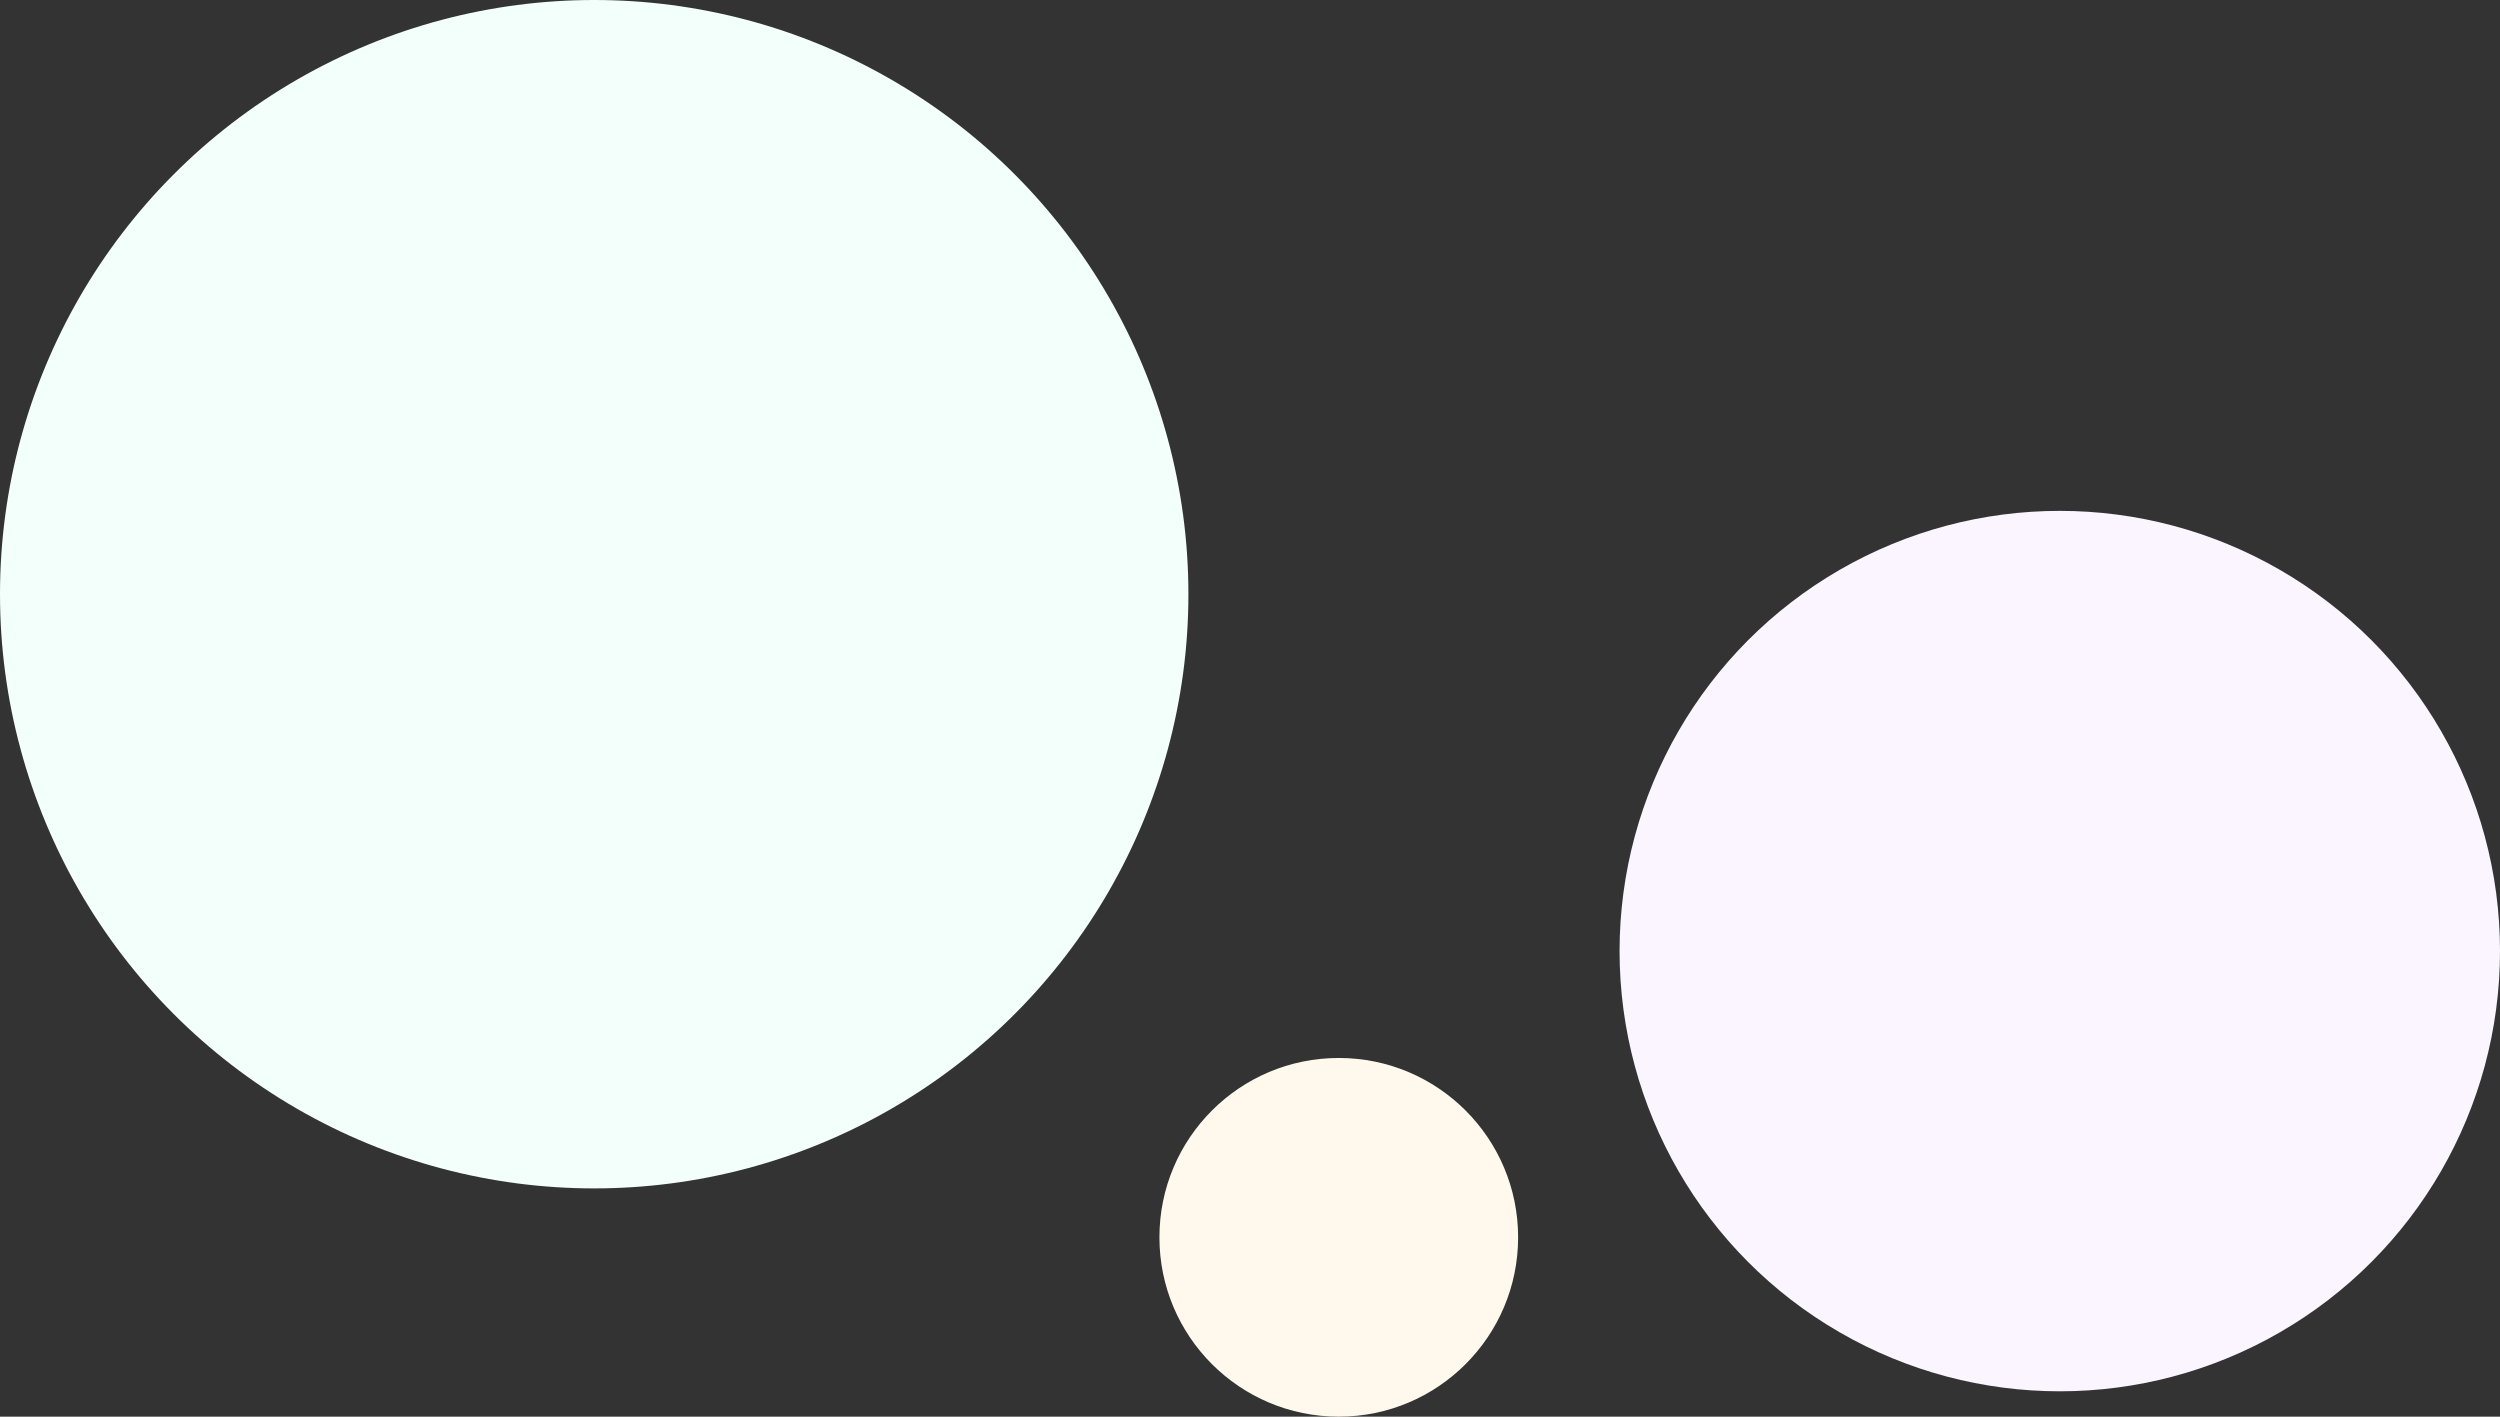
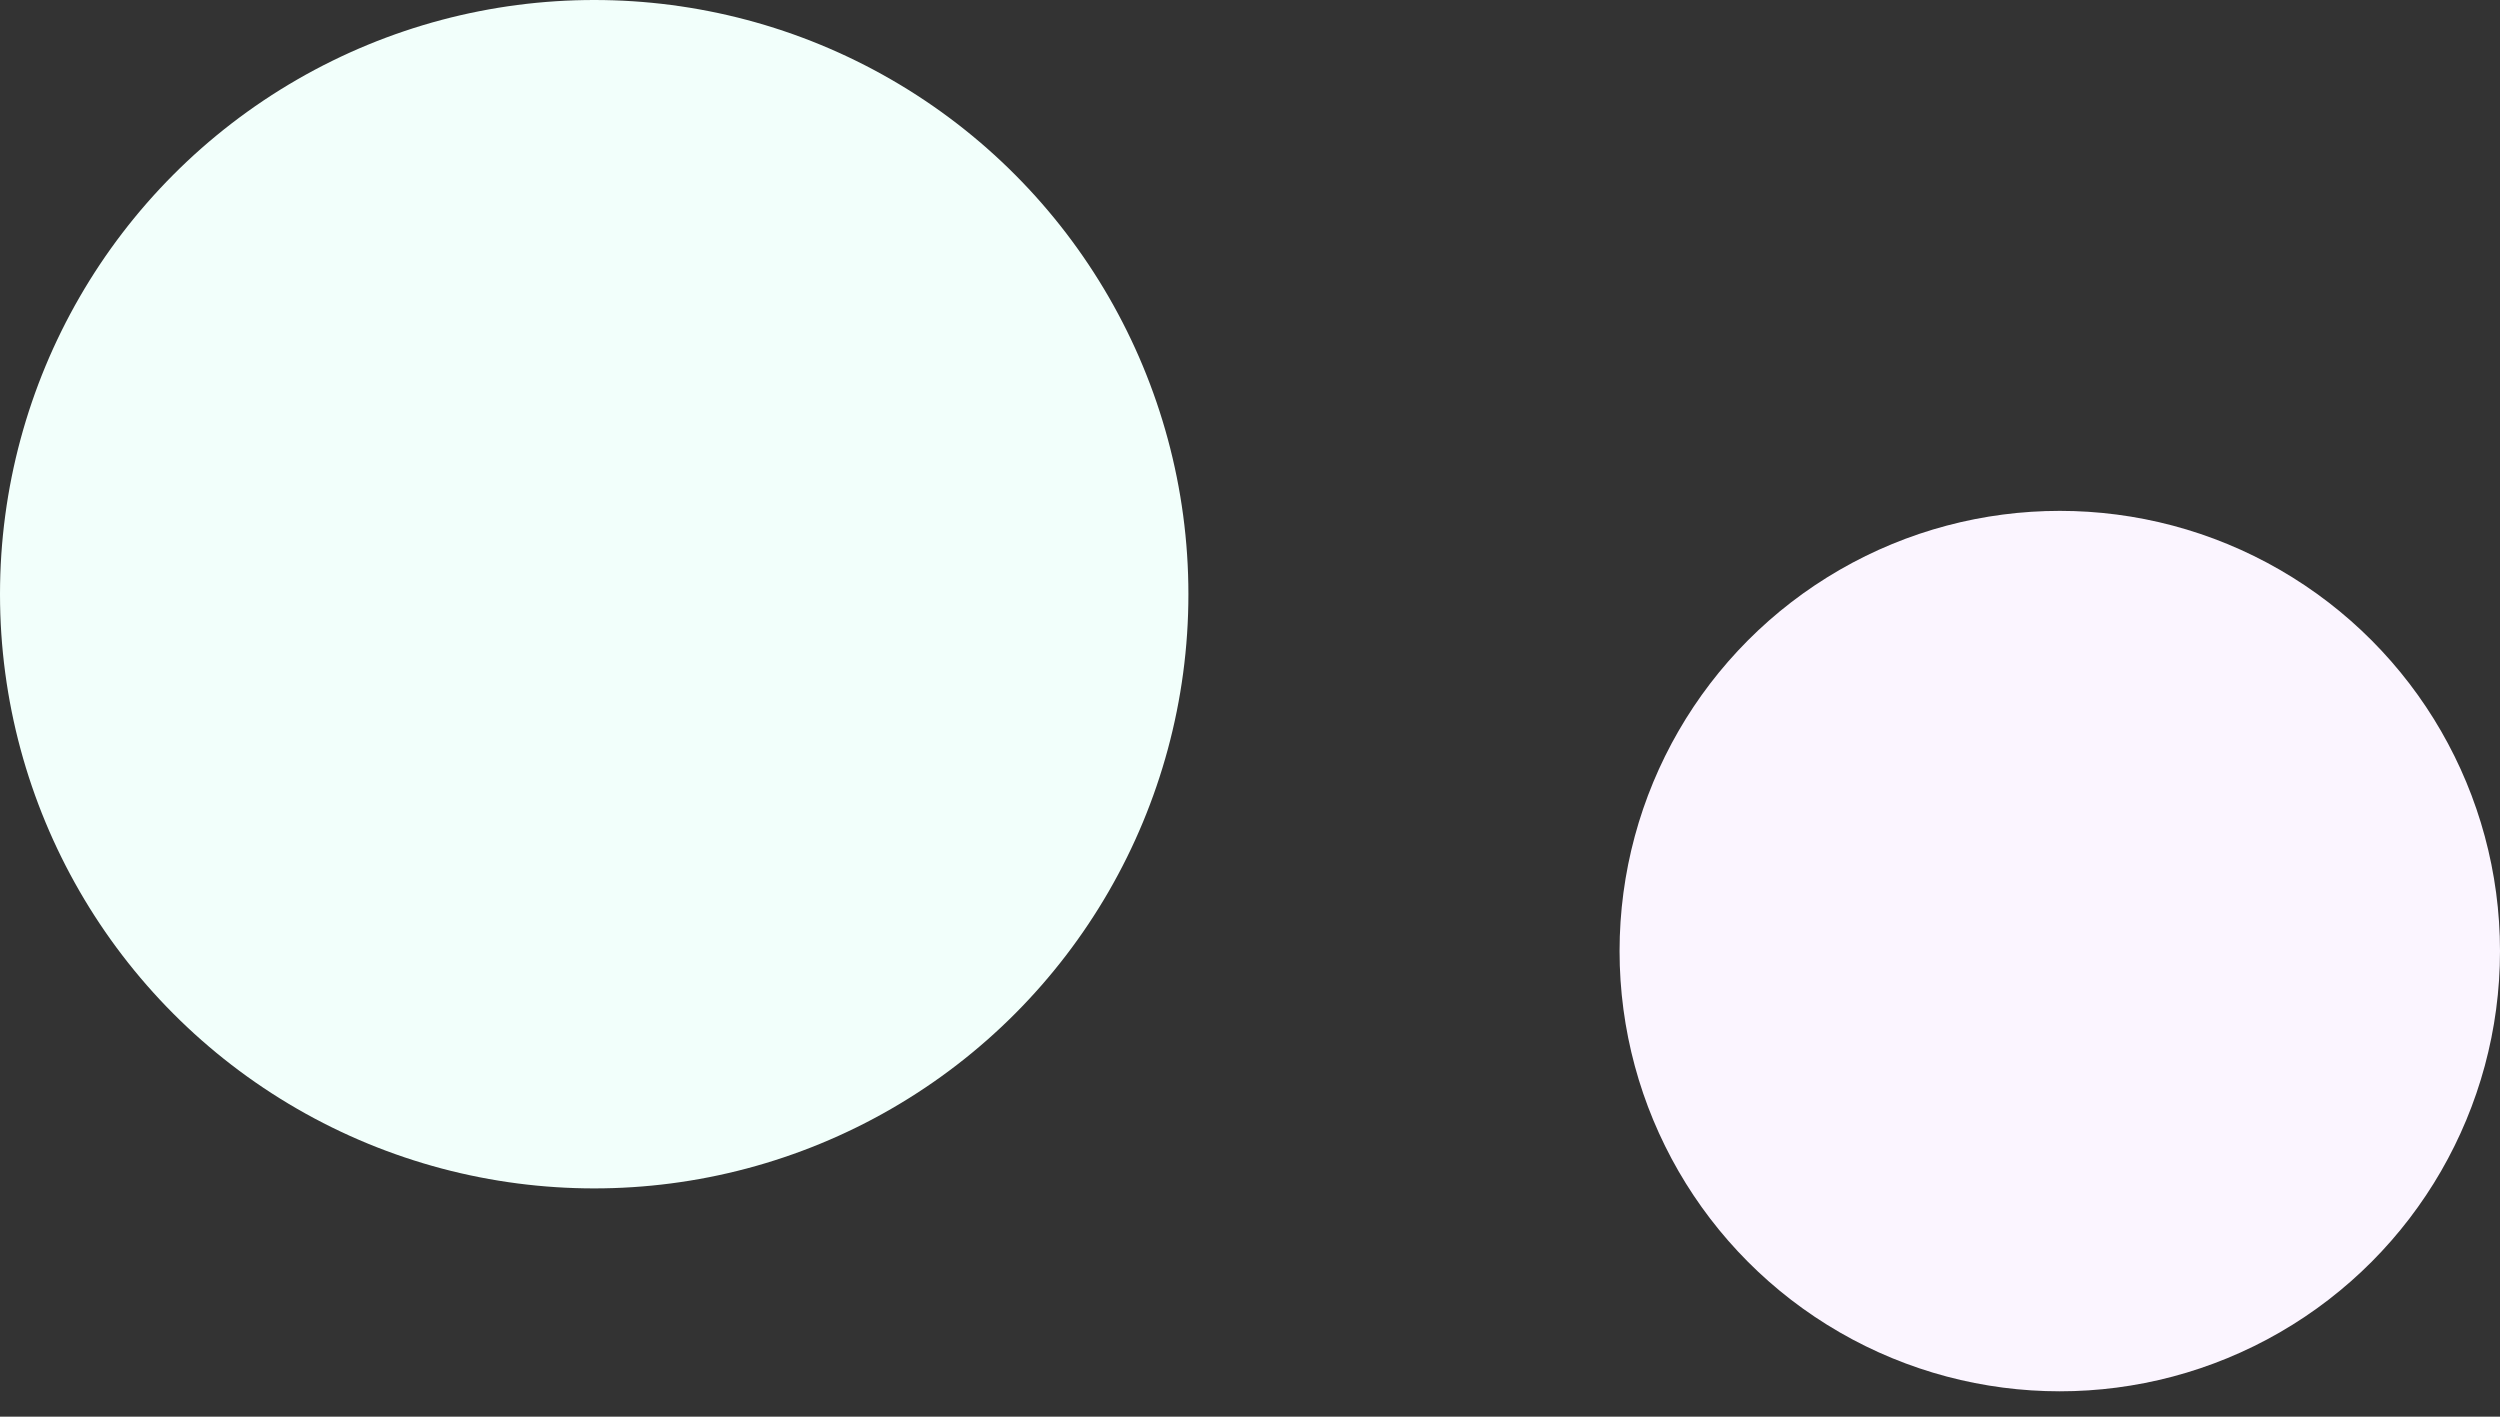
<svg xmlns="http://www.w3.org/2000/svg" width="690px" height="391px" viewBox="0 0 690 391" version="1.1">
  <rect x="0" y="0" width="690" height="391" fill="#333333" stroke="none" />
  <title>9D45E3D9-68EE-4219-8A9E-6367C5B37A36</title>
  <g id="Icons-&amp;-background" stroke="none" stroke-width="1" fill="none" fill-rule="evenodd">
    <g id="Background" transform="translate(-33, -10)">
      <g id="higher-background" transform="translate(33, 10)">
        <circle id="Oval-Copy-2" fill="#FBF5FF" cx="568.5" cy="262.5" r="121.5" />
-         <circle id="Oval-Copy-3" fill="#FFF8EC" cx="369.5" cy="341.5" r="49.5" />
        <circle id="Oval" fill="#F2FFFB" cx="164" cy="164" r="164" />
      </g>
    </g>
  </g>
</svg>